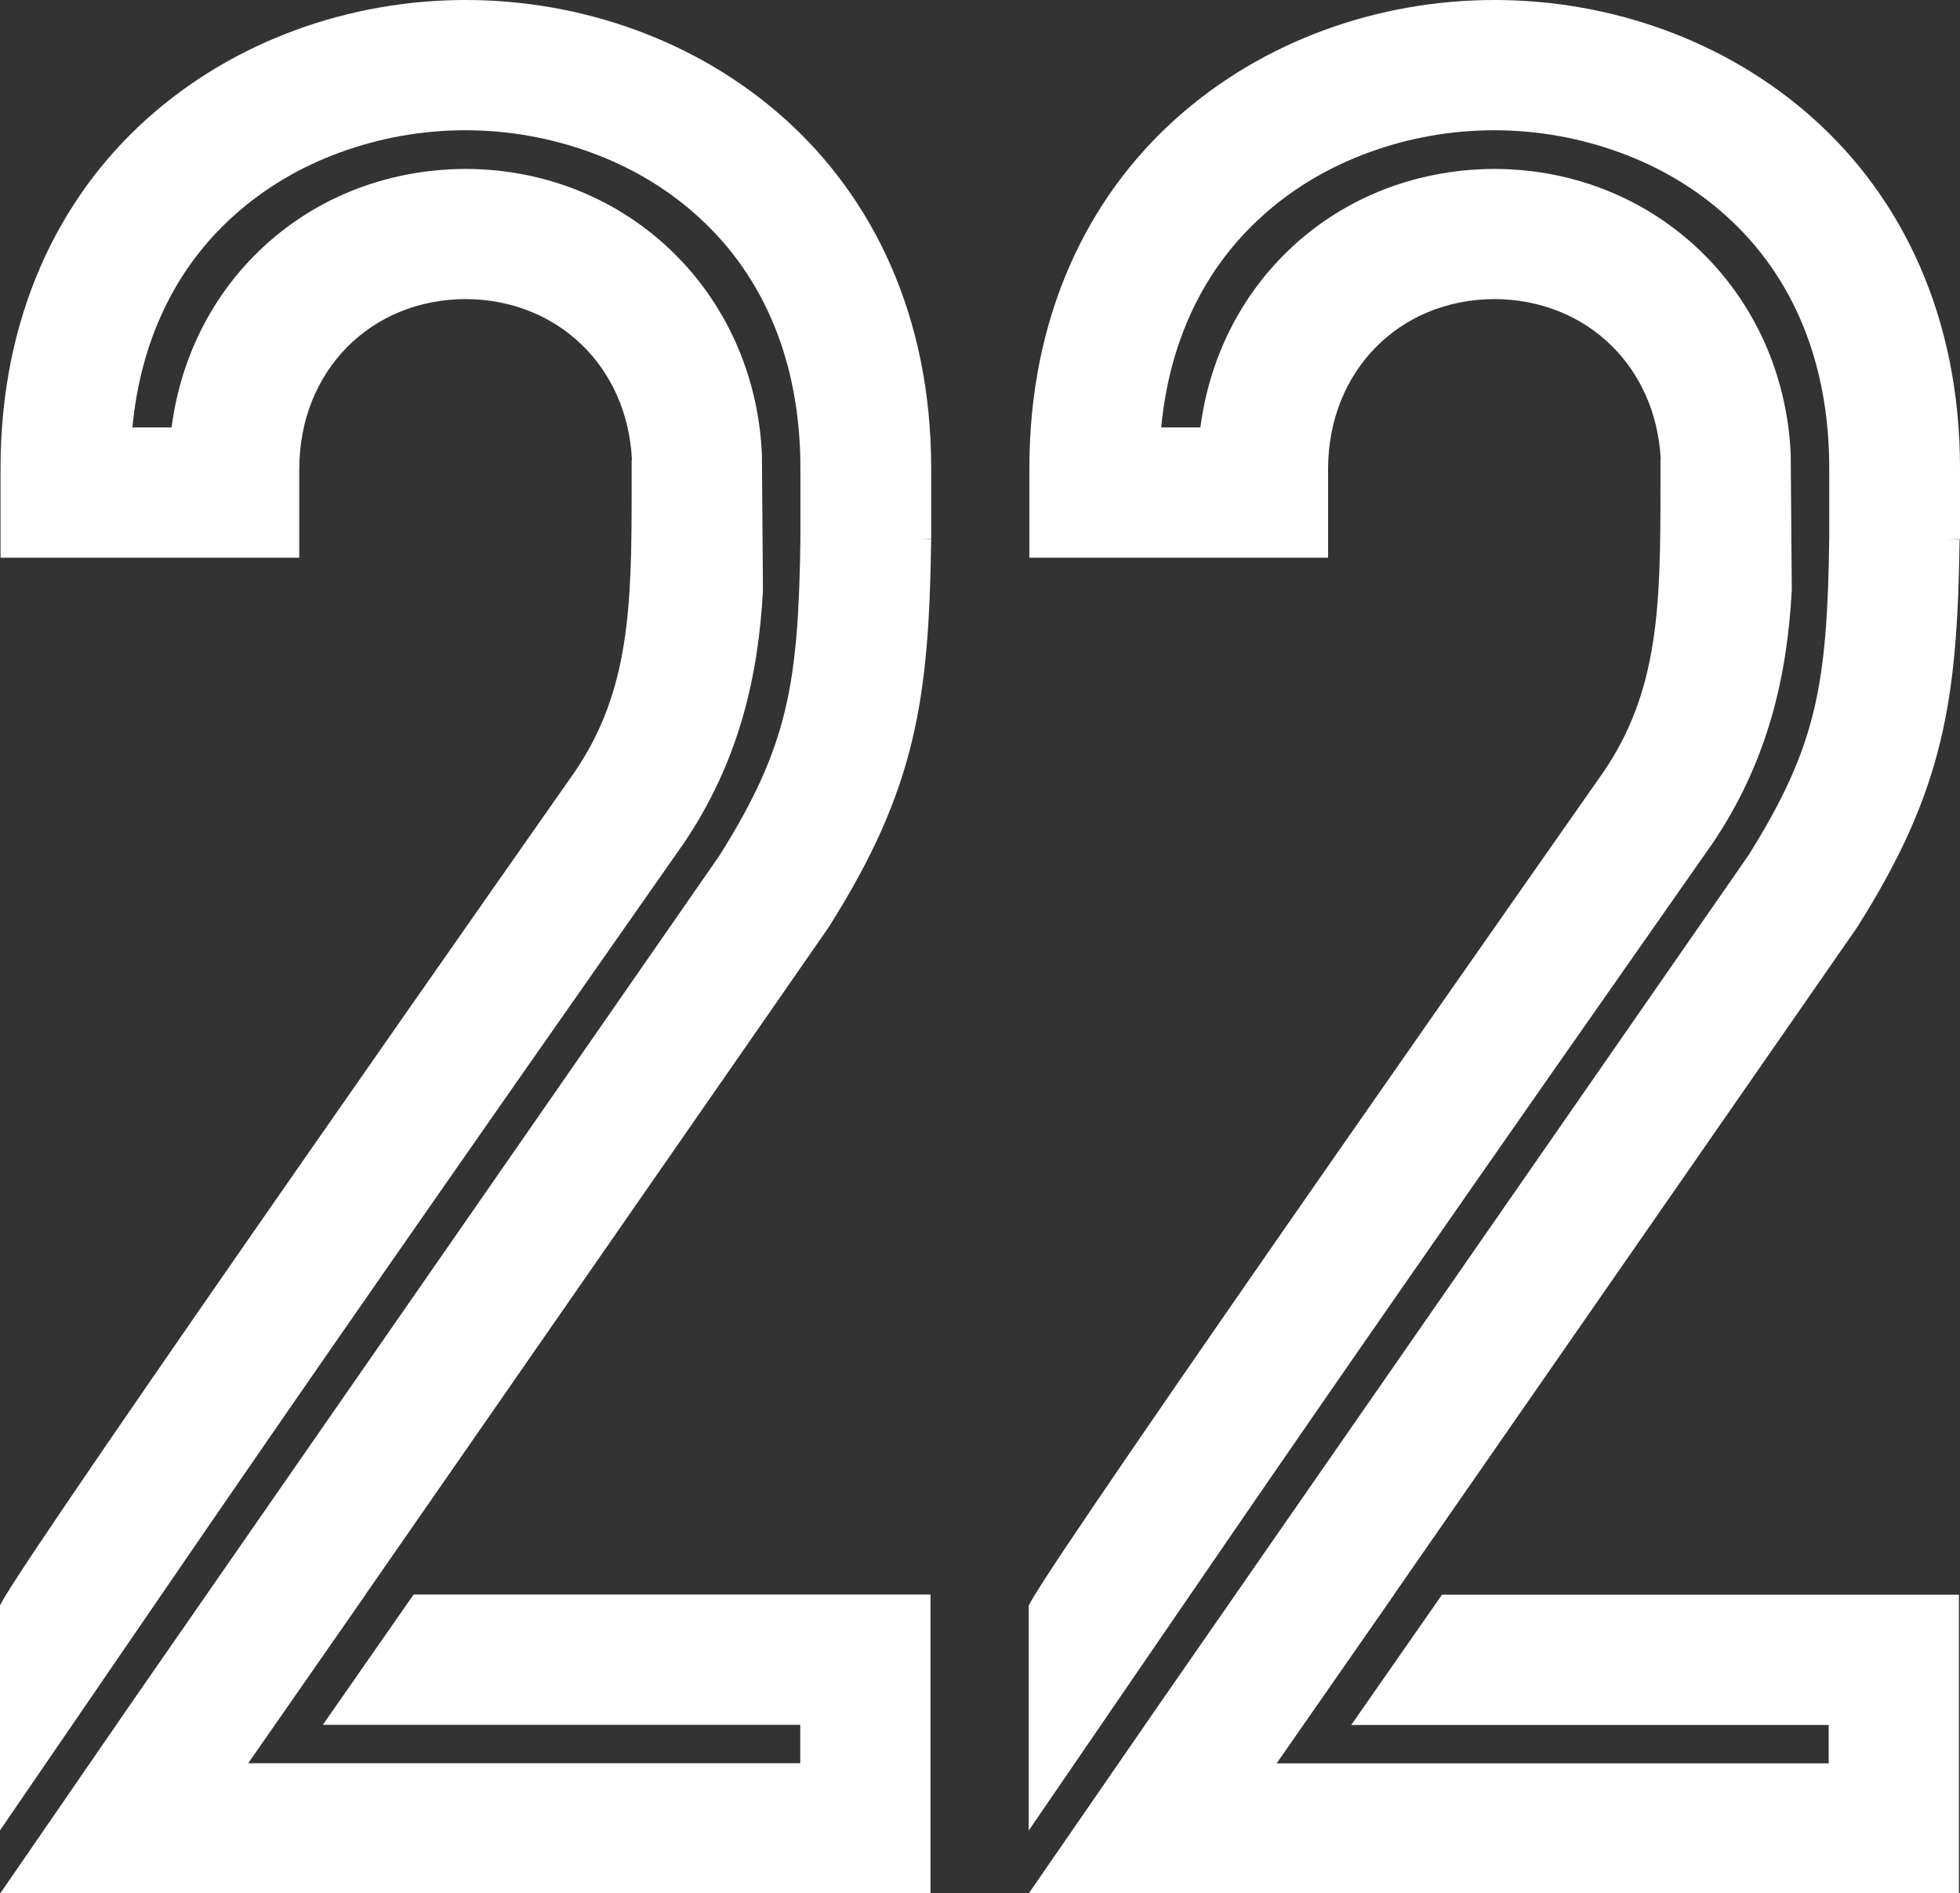
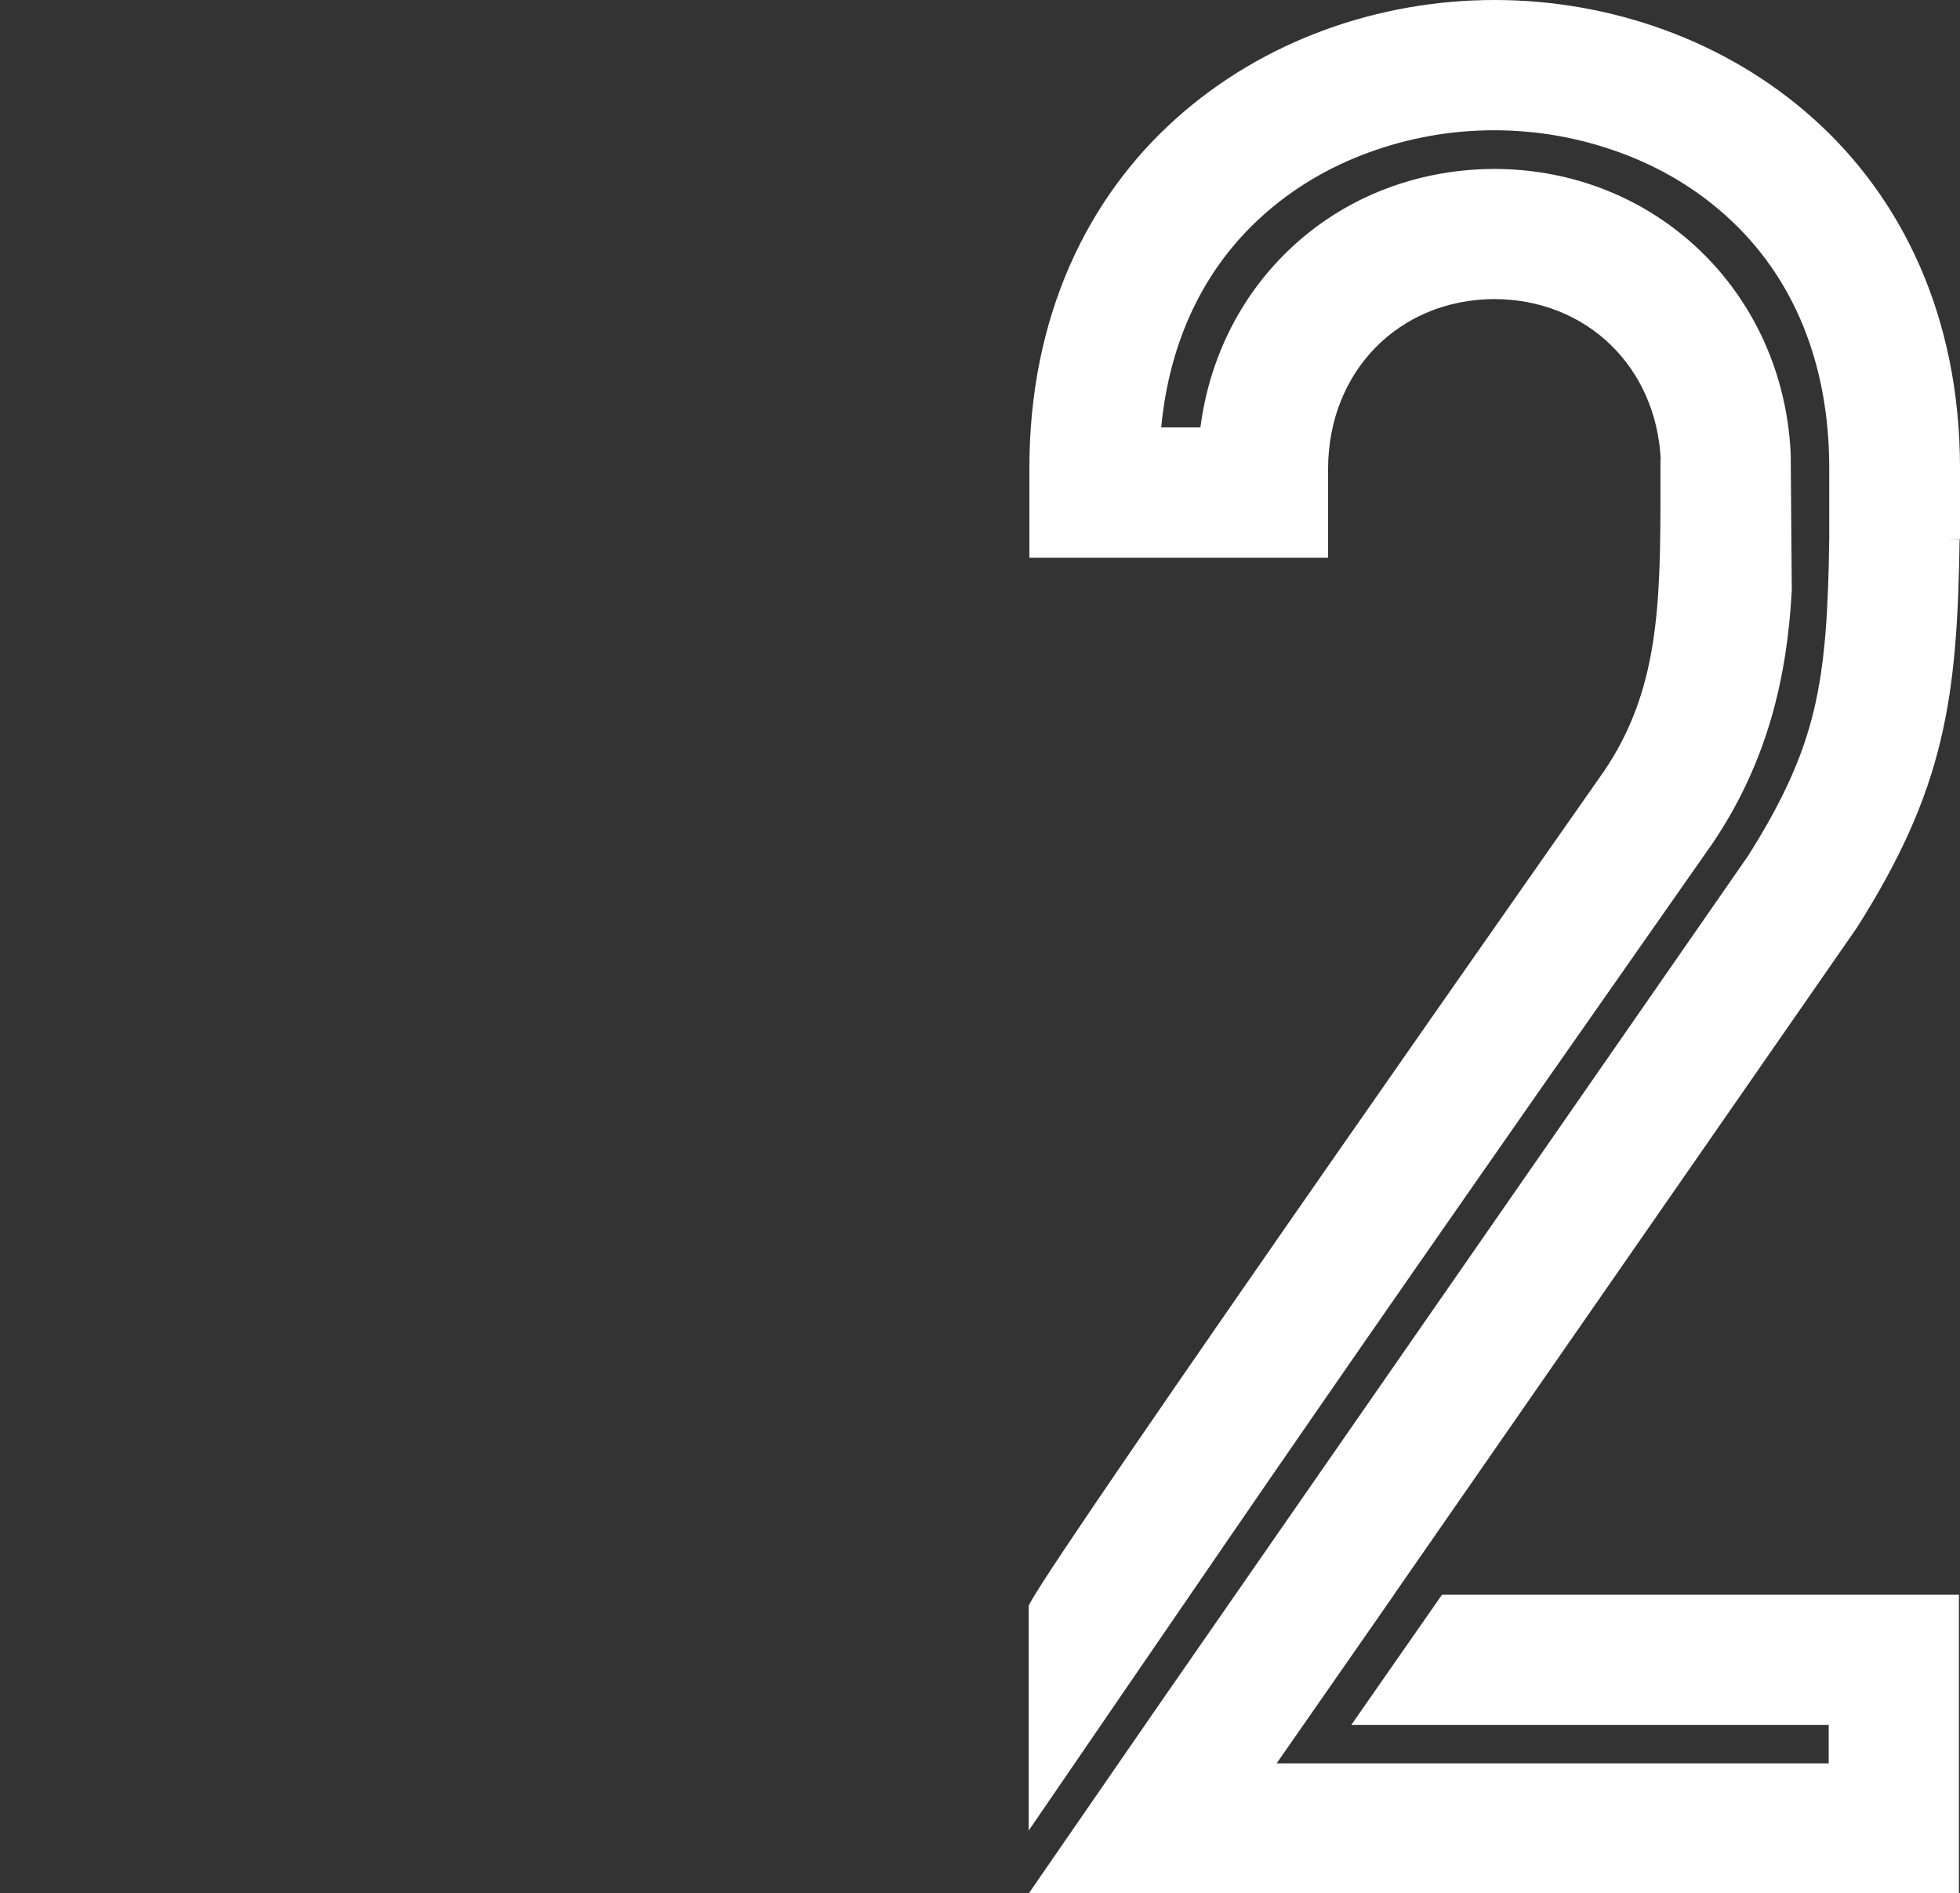
<svg xmlns="http://www.w3.org/2000/svg" id="_レイヤー_2" data-name="レイヤー 2" viewBox="0 0 145.53 140.55">
  <rect x="0" y="0" width="145.53" height="140.55" fill="#333333" stroke="none" />
  <defs>
    <style>
      .cls-1 {
        fill: #fff;
      }
    </style>
  </defs>
  <g id="_数字" data-name="数字">
    <g>
-       <path class="cls-1" d="M69.14,40.04h-1.08s1.08-.02,1.08-.02v-5.26c0-11.32-4.35-20.09-10.86-25.93C51.76,2.98,43.14,0,34.58,0S17.41,2.98,10.9,8.83C4.39,14.67.04,23.44.04,34.77v6.63h22.18v-6.63c.03-7.22,5.27-12.54,12.35-12.57,6.87.03,12.02,5.04,12.35,11.93h-.02v2.2c0,8.59-.12,14.92-4.2,20.93-.02.04-40.21,57.26-42.58,61.69l-.13.24v16.7c12.25-17.87,17.2-25.16,28.64-41.61,6.26-9,13.71-19.66,21.53-30.81.29-.41.45-.65.55-.78h0c4.2-6.18,5.6-12.56,5.94-18.88l-.08-10.12c-.56-12.01-10-21.11-21.97-21.15h-.07c-6.03.03-11.6,2.32-15.68,6.47-3.37,3.42-5.48,7.86-6.11,12.72h-2.91c.61-6.42,3.17-11.8,7.51-15.7h0c2.26-2.04,4.93-3.63,7.92-4.72,2.97-1.08,6.09-1.64,9.29-1.64s6.33.56,9.3,1.64c3,1.09,5.67,2.68,7.93,4.72,5.01,4.5,7.66,10.98,7.65,18.74h0v5.22c-.07,5.24-.29,9.21-1.15,12.77-.83,3.45-2.29,6.67-4.86,10.75l-34.26,49.35-9.52,13.72L.02,140.55h69.07v-22.18H30.71l-6.74,9.67h35.45v2.85H18.43l8.71-12.51h-.01l34.38-49.52c6.53-10.3,7.46-16.98,7.63-28.81Z" />
      <path class="cls-1" d="M145.53,40.04h-1.08s1.08-.02,1.08-.02v-5.26c0-11.32-4.35-20.09-10.86-25.93-6.51-5.85-15.13-8.83-23.7-8.83s-17.17,2.98-23.68,8.83c-6.51,5.84-10.86,14.61-10.86,25.94v6.63h22.18v-6.63c.03-7.22,5.27-12.54,12.35-12.57,6.87.03,12.02,5.04,12.35,11.93h-.02v2.2c0,8.59-.12,14.92-4.2,20.93-.02.04-40.21,57.26-42.58,61.69l-.13.24v16.7c12.25-17.87,17.2-25.16,28.64-41.61,6.26-9,13.71-19.66,21.53-30.81.29-.41.45-.65.55-.78h0c4.2-6.18,5.6-12.56,5.94-18.88l-.08-10.12c-.56-12.01-10-21.11-21.97-21.15h-.07c-6.03.03-11.6,2.32-15.68,6.47-3.37,3.42-5.48,7.86-6.11,12.72h-2.91c.61-6.42,3.17-11.8,7.51-15.7h0c2.26-2.04,4.93-3.63,7.92-4.72,2.97-1.08,6.09-1.64,9.29-1.64s6.33.56,9.3,1.64c3,1.09,5.67,2.68,7.93,4.72,5.01,4.5,7.66,10.98,7.65,18.74h0v5.22c-.07,5.24-.29,9.21-1.15,12.77-.83,3.45-2.29,6.67-4.86,10.75l-34.26,49.35-9.52,13.72-9.65,13.98h69.07v-22.18h-38.38l-6.74,9.67h35.45v2.85h-40.99l8.71-12.51h-.01l34.38-49.52c6.53-10.3,7.46-16.98,7.63-28.81Z" />
    </g>
  </g>
</svg>